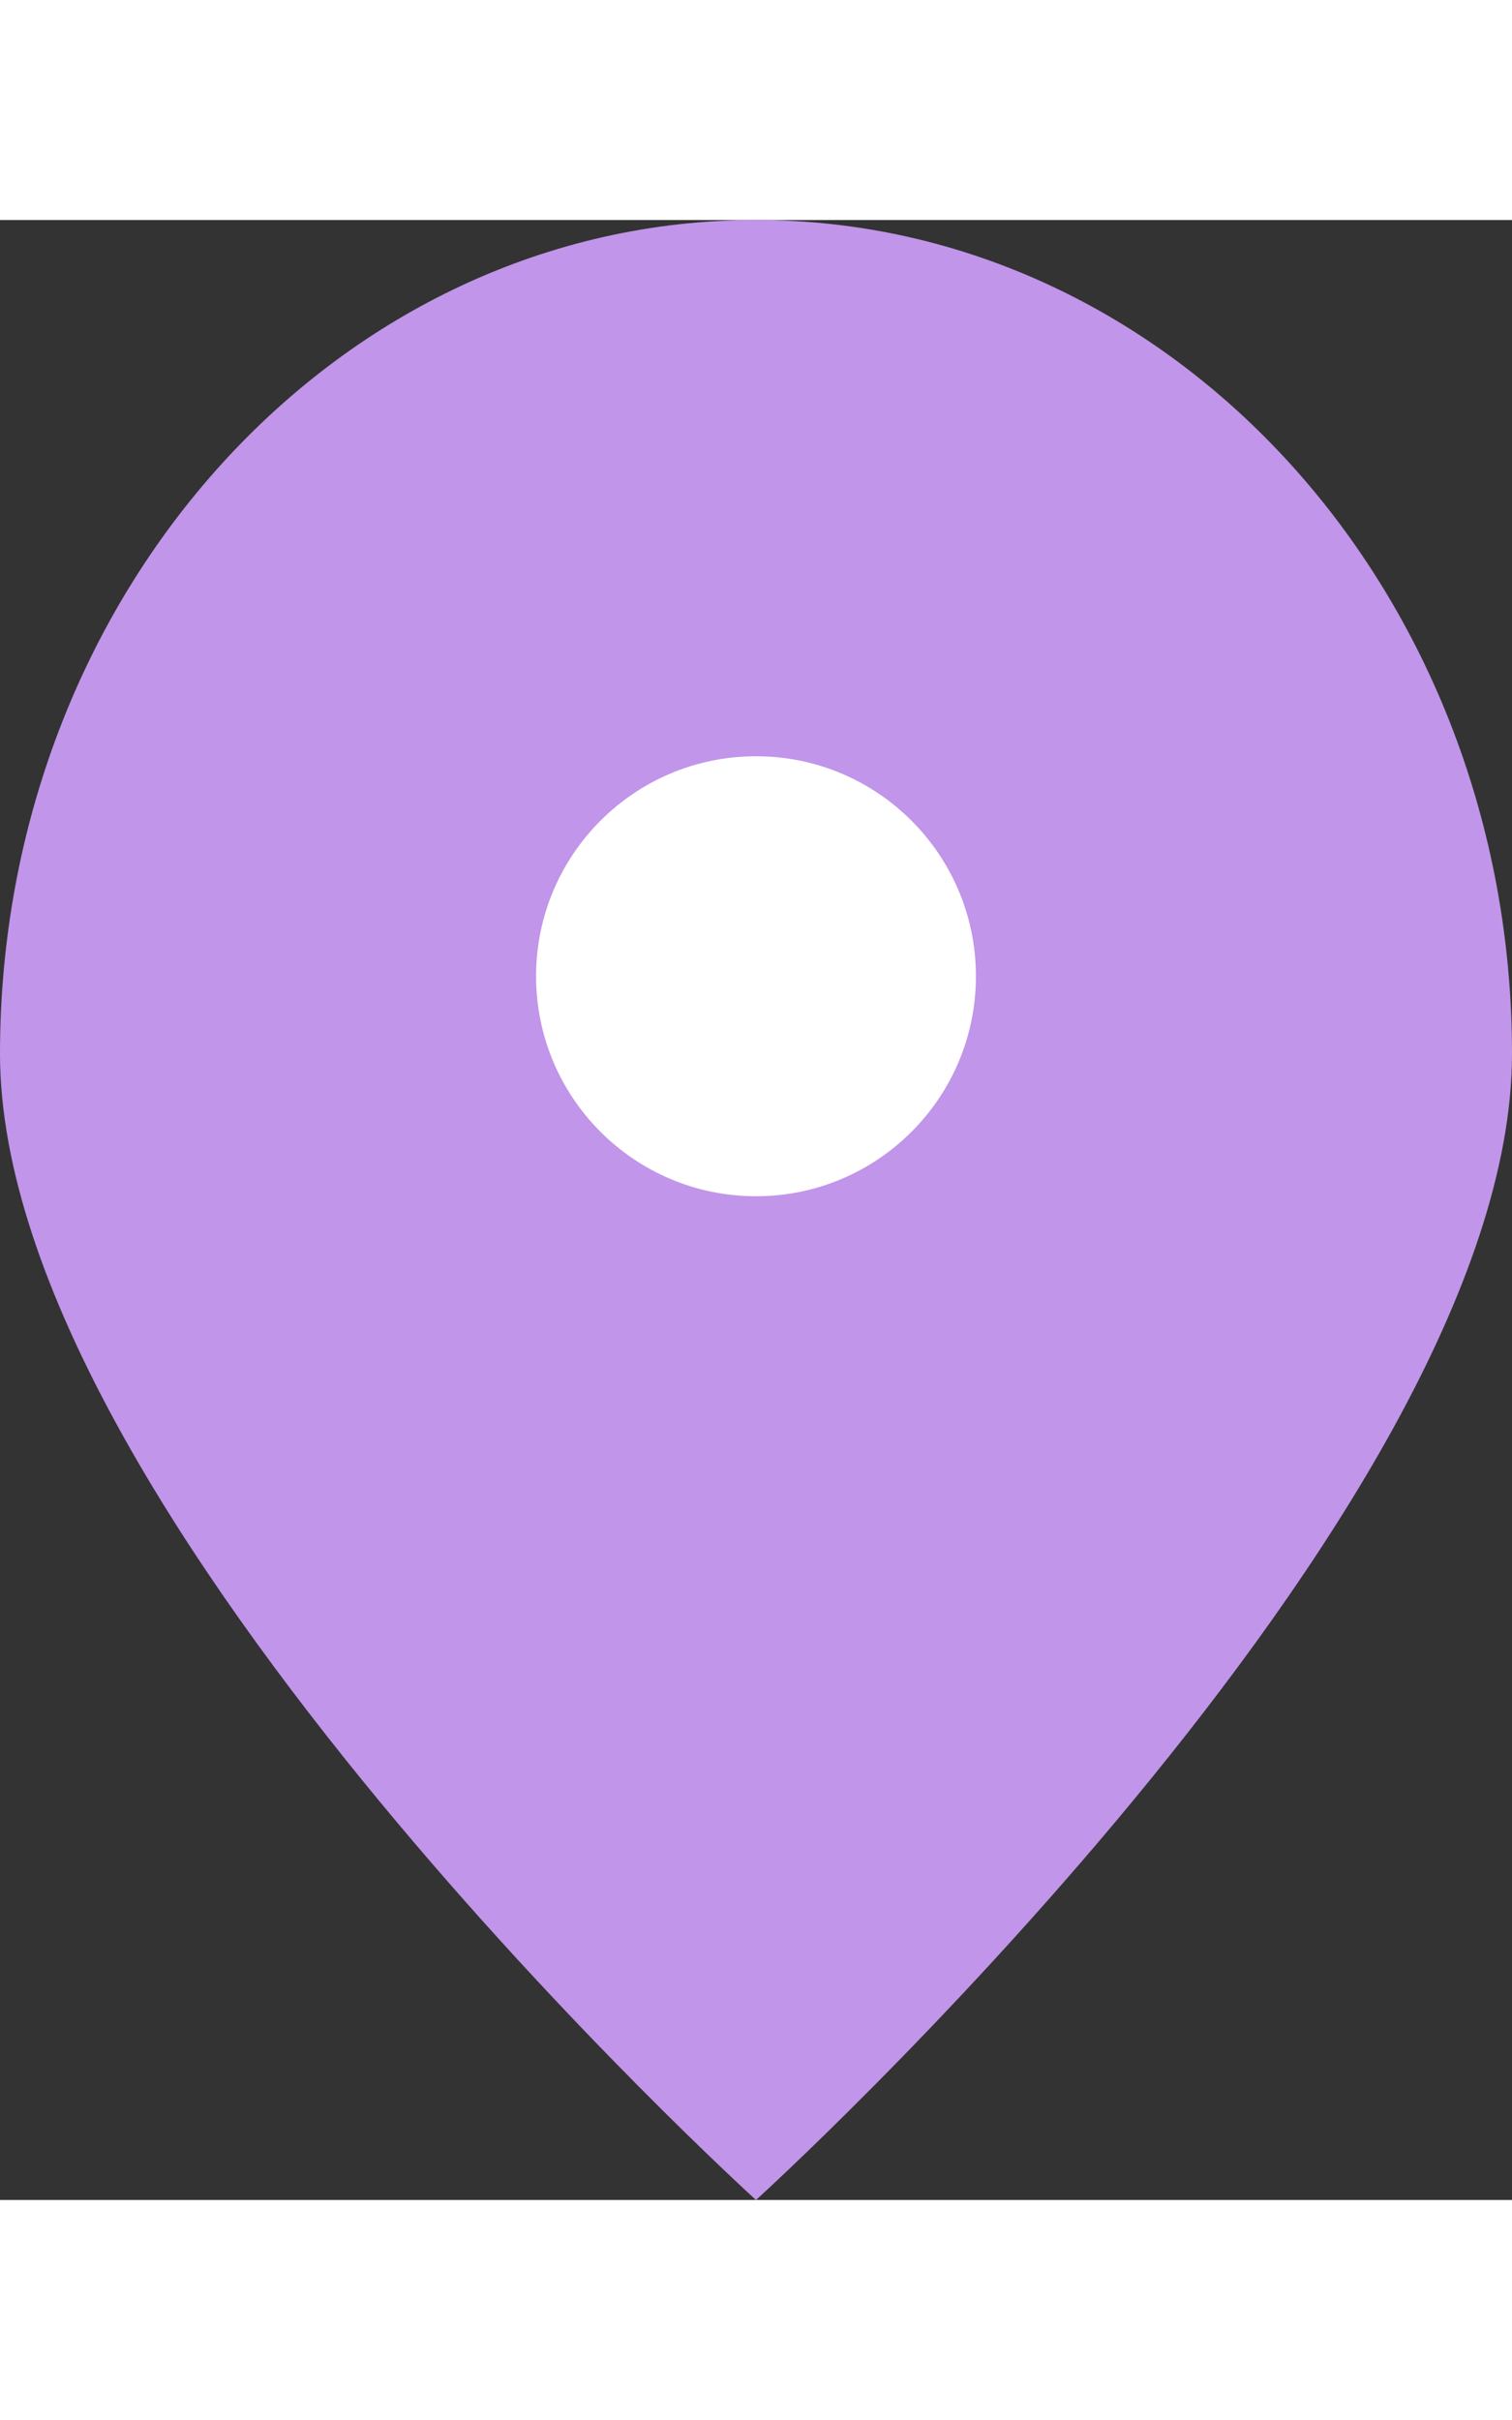
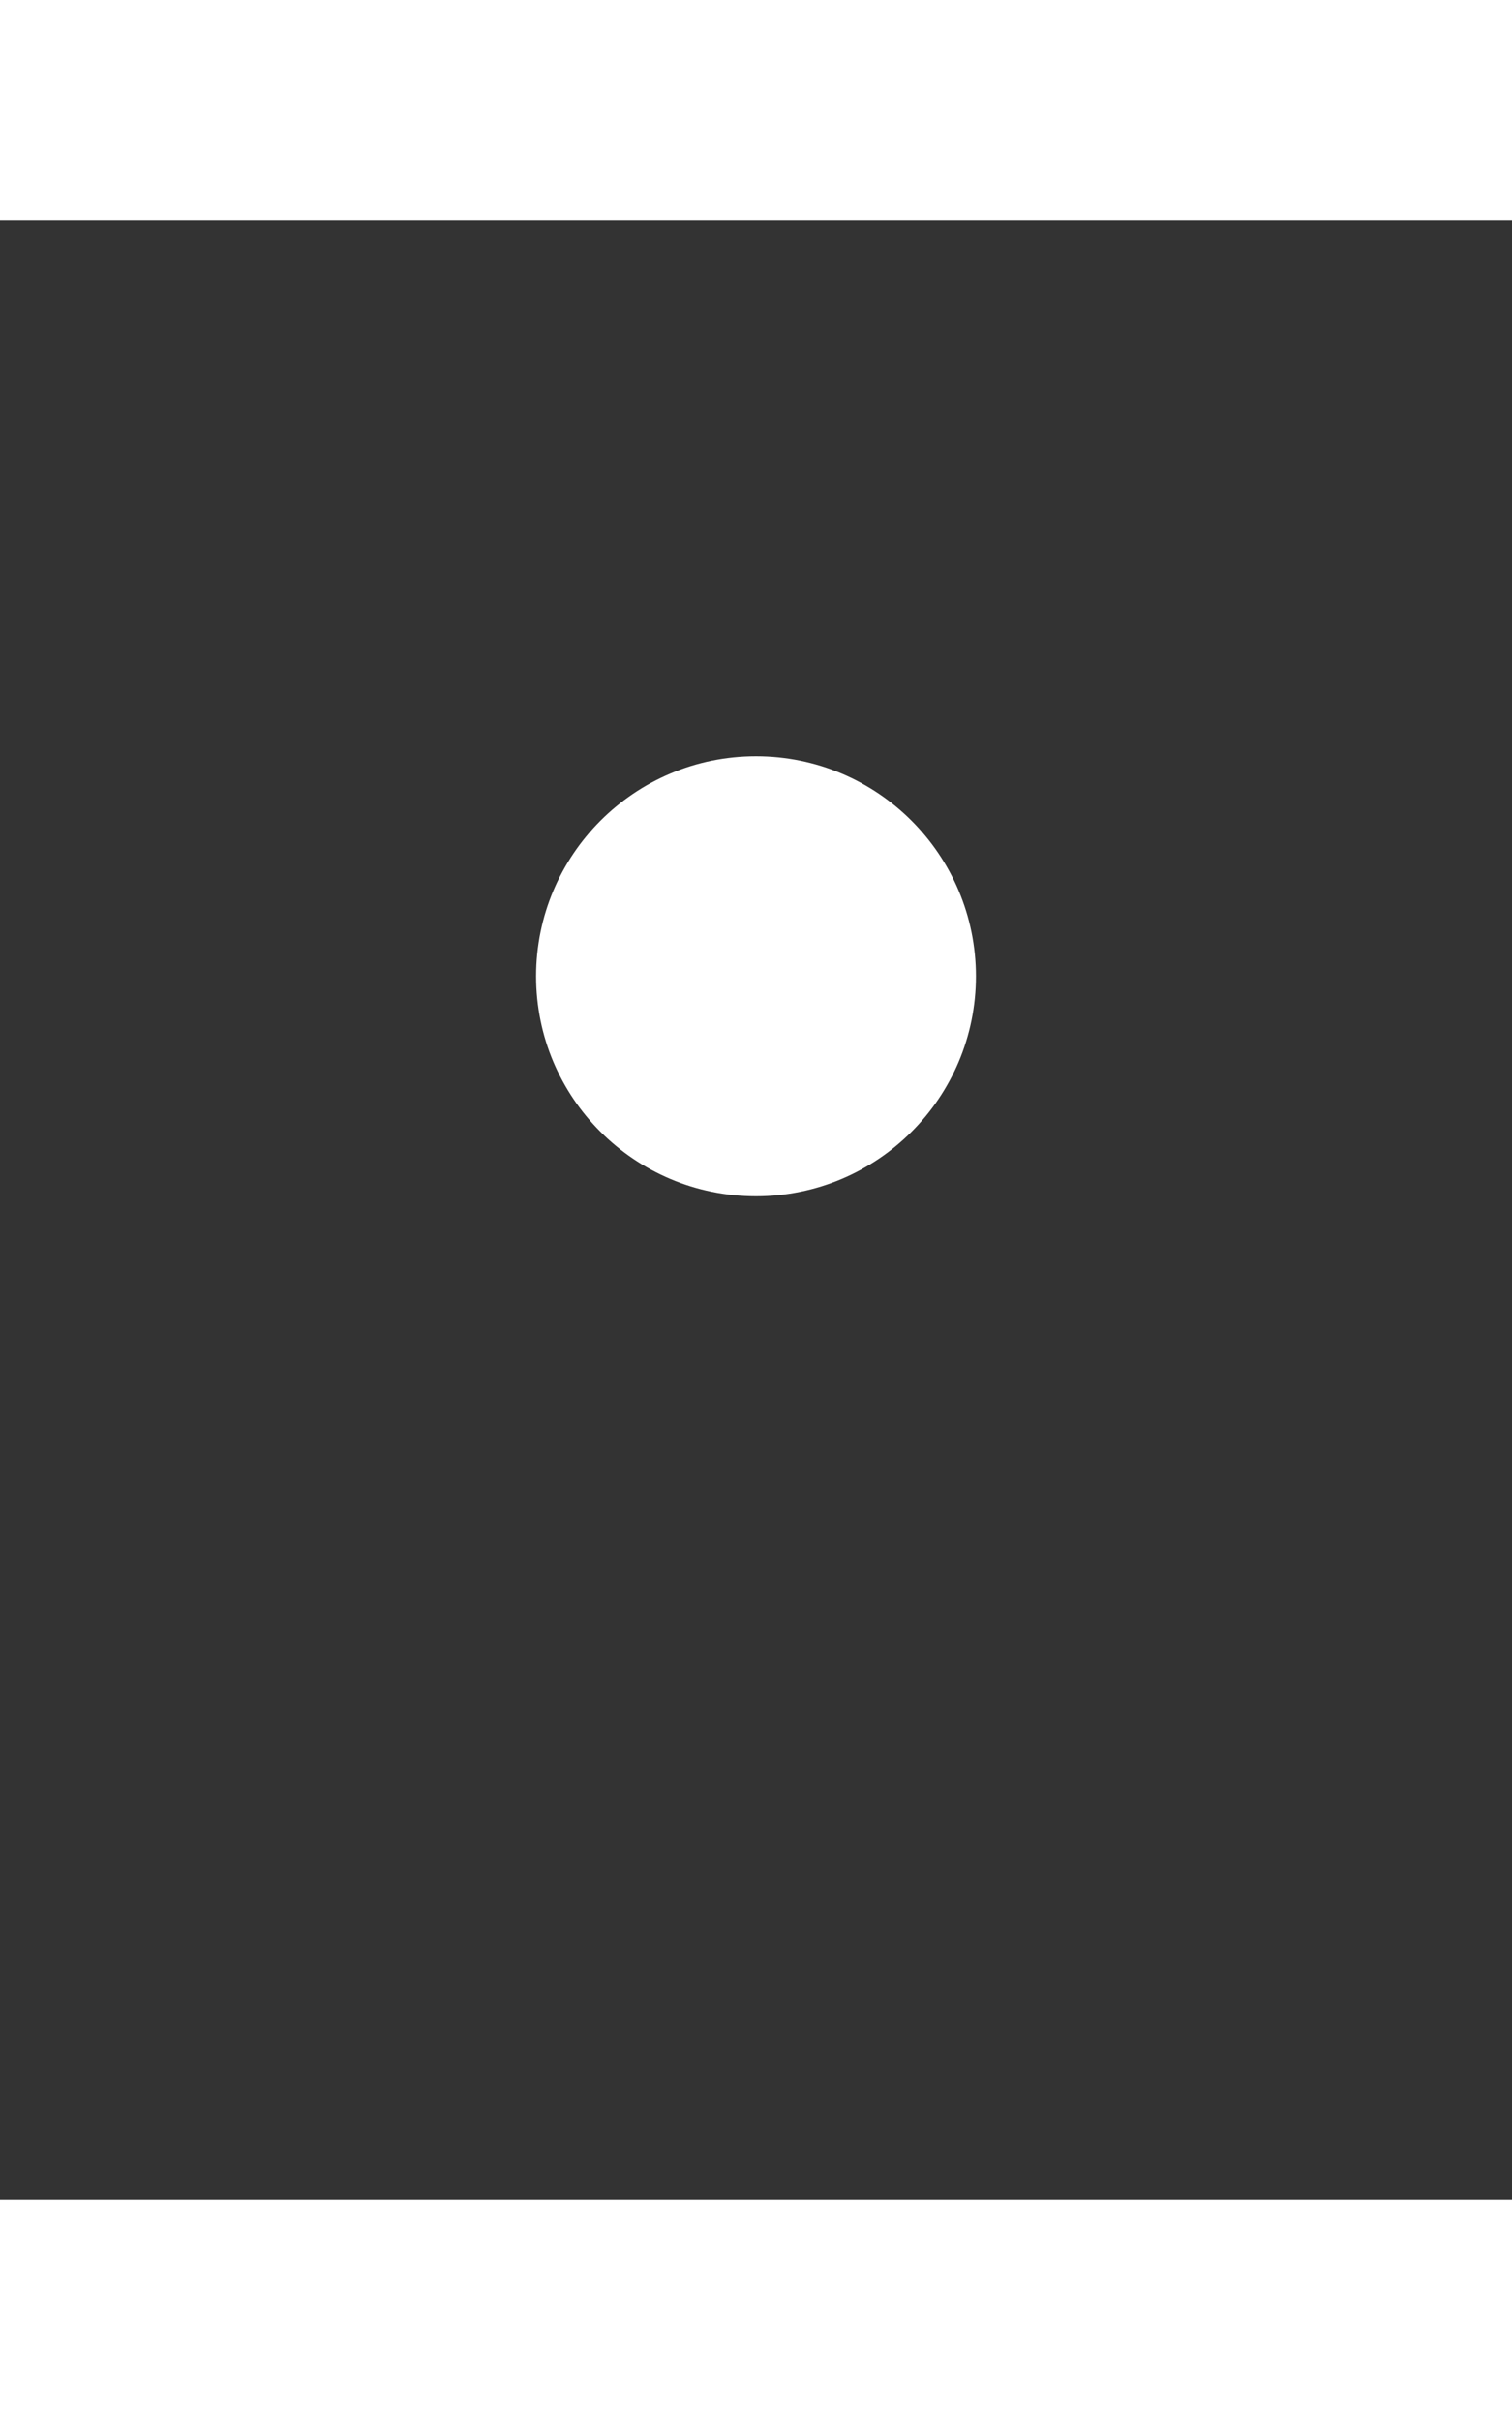
<svg xmlns="http://www.w3.org/2000/svg" width="15px" height="24px" viewBox="0 0 55 72" version="1.1">
  <rect x="0" y="0" width="55" height="72" fill="#333333" stroke="none" />
  <title>distributor-icon</title>
  <desc>Created with Sketch.</desc>
  <defs />
  <g id="Contact" stroke="none" stroke-width="1" fill="none" fill-rule="evenodd">
    <g id="Icons" transform="translate(-913, -1263)">
      <g id="distributor-icon" transform="translate(913, 1263)">
-         <path d="M27.5,0 C12.312,0 0,13.573 0,30.316 C0,47.058 27.5,72 27.5,72 C27.5,72 55,47.058 55,30.316 C55,13.573 42.688,0 27.5,0 L27.5,0 Z" id="icon" fill="#C195E9" />
        <circle id="Oval-6" stroke="#FFFFFF" fill="#FFFFFF" cx="27.5" cy="27.5" r="7.5" />
      </g>
    </g>
  </g>
</svg>